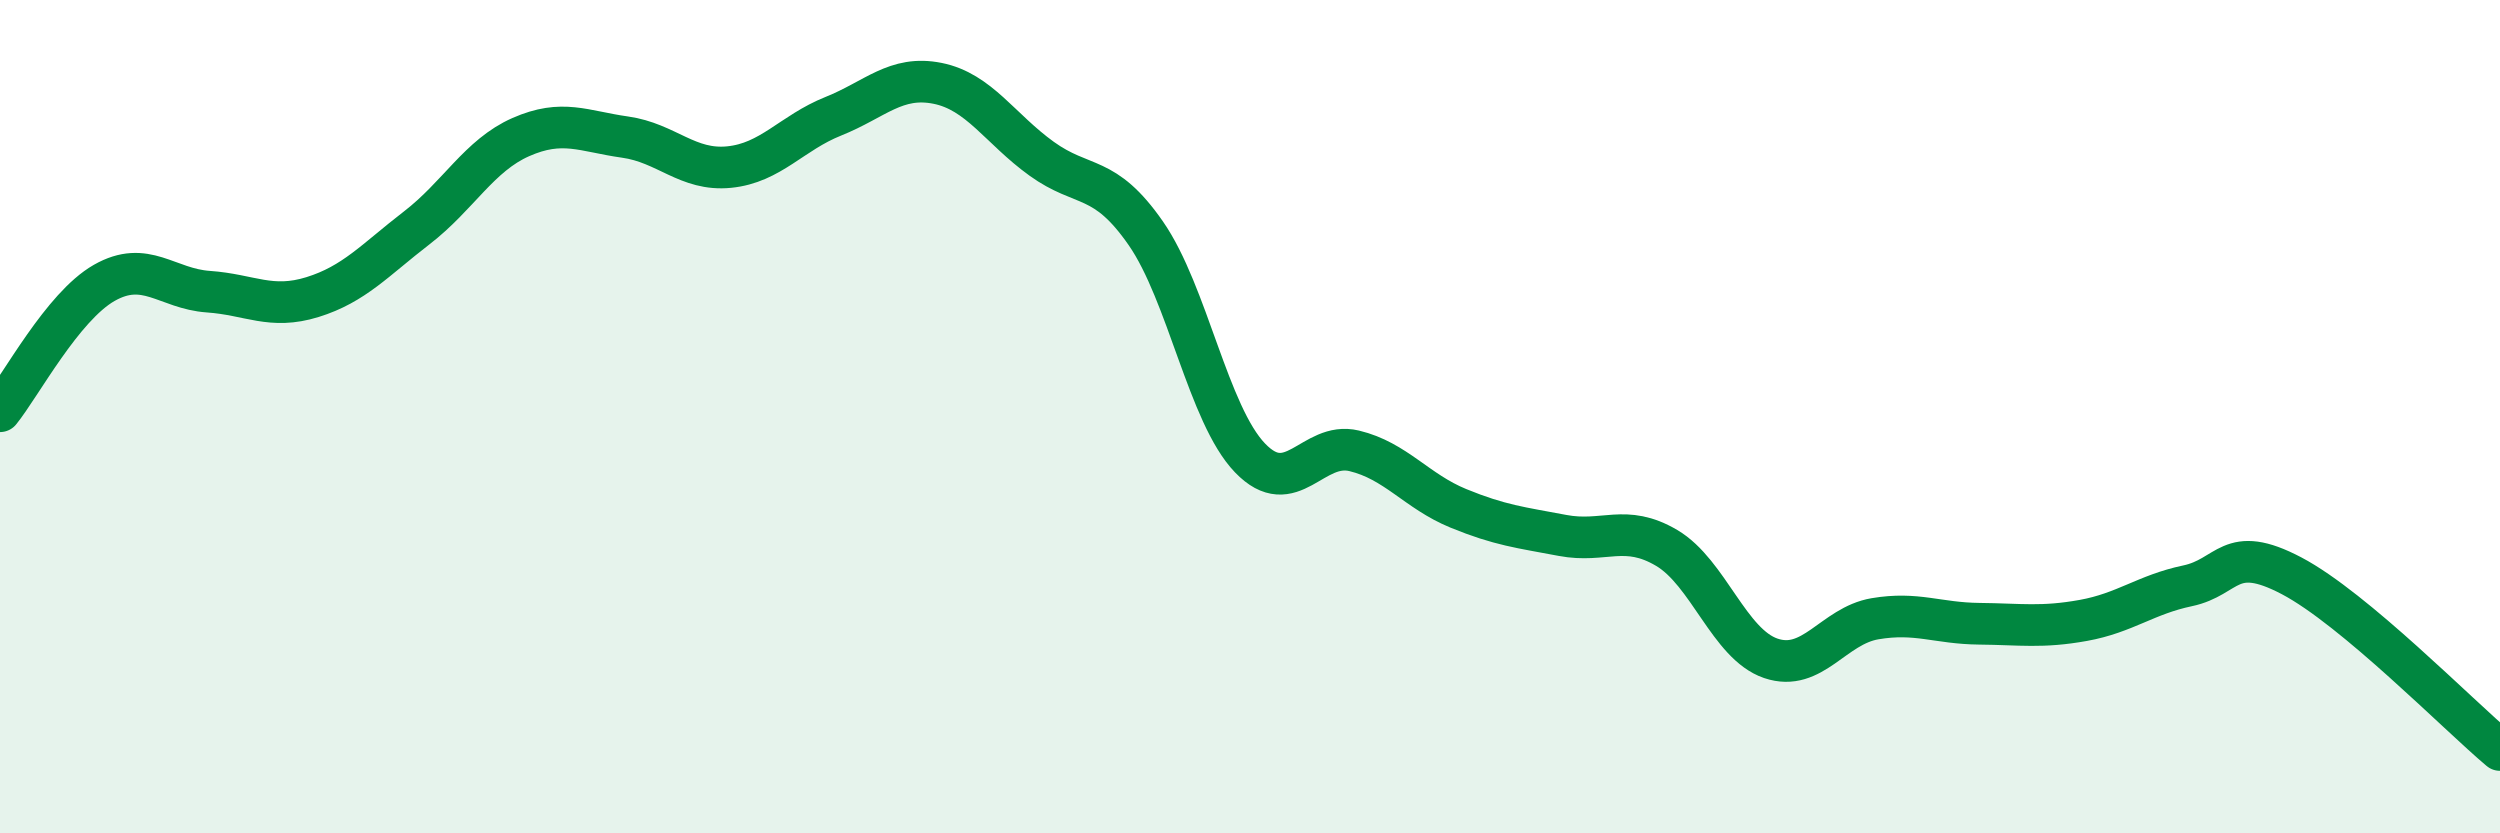
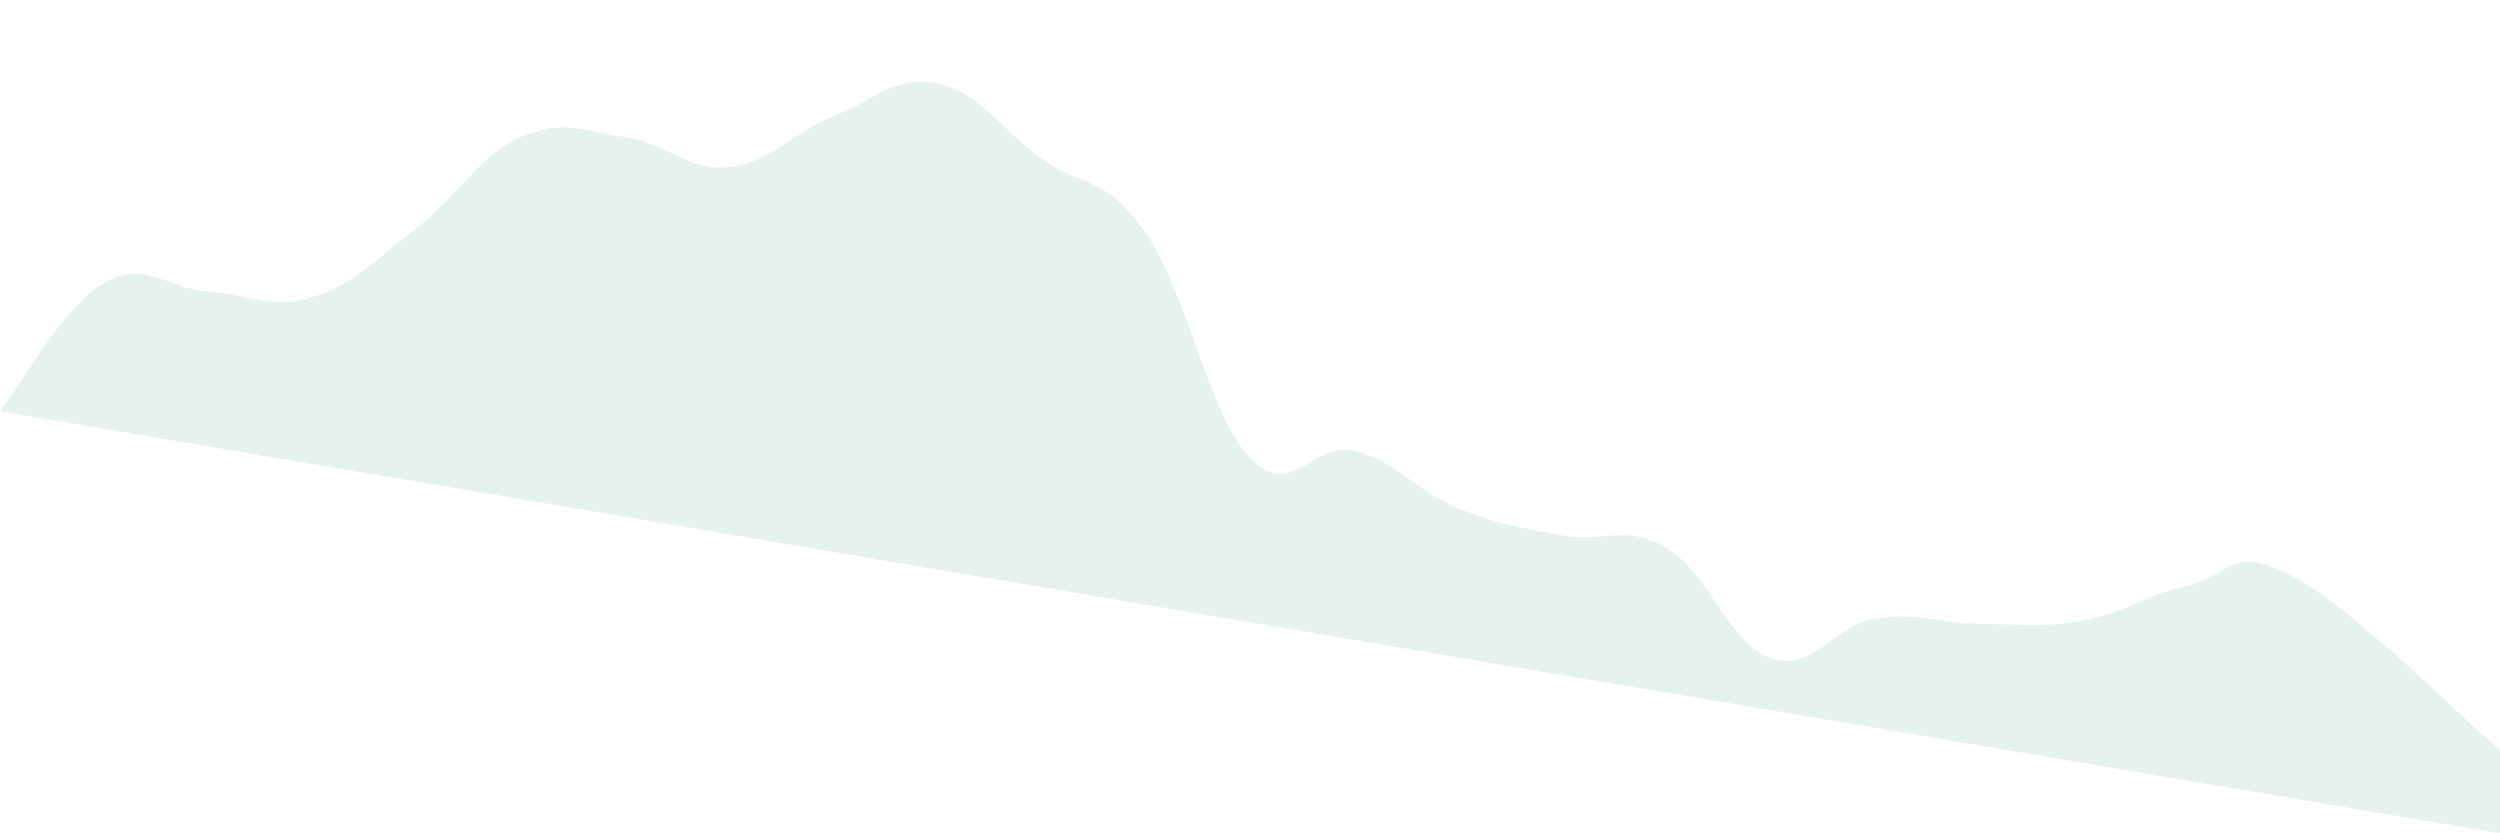
<svg xmlns="http://www.w3.org/2000/svg" width="60" height="20" viewBox="0 0 60 20">
-   <path d="M 0,9.87 C 0.5,9.25 1.5,7.36 2.5,6.79 C 3.5,6.22 4,6.93 5,7 C 6,7.07 6.5,7.44 7.5,7.13 C 8.5,6.82 9,6.24 10,5.47 C 11,4.7 11.5,3.73 12.5,3.29 C 13.5,2.85 14,3.15 15,3.29 C 16,3.43 16.5,4.11 17.5,4.01 C 18.5,3.91 19,3.19 20,2.79 C 21,2.39 21.5,1.8 22.5,2 C 23.5,2.2 24,3.09 25,3.81 C 26,4.53 26.5,4.16 27.5,5.6 C 28.5,7.04 29,9.95 30,10.99 C 31,12.03 31.5,10.58 32.5,10.82 C 33.5,11.06 34,11.79 35,12.2 C 36,12.61 36.5,12.66 37.5,12.85 C 38.5,13.04 39,12.56 40,13.15 C 41,13.74 41.5,15.46 42.5,15.8 C 43.5,16.14 44,15.02 45,14.85 C 46,14.68 46.5,14.96 47.5,14.97 C 48.5,14.98 49,15.07 50,14.89 C 51,14.71 51.5,14.27 52.5,14.06 C 53.5,13.85 53.5,13.03 55,13.82 C 56.5,14.61 59,17.16 60,18L60 20L0 20Z" fill="#008740" opacity="0.1" stroke-linecap="round" stroke-linejoin="round" />
-   <path d="M 0,9.87 C 0.5,9.25 1.5,7.36 2.5,6.79 C 3.5,6.22 4,6.93 5,7 C 6,7.07 6.5,7.44 7.5,7.13 C 8.5,6.82 9,6.24 10,5.47 C 11,4.7 11.5,3.73 12.5,3.29 C 13.5,2.85 14,3.15 15,3.29 C 16,3.43 16.5,4.11 17.5,4.01 C 18.5,3.91 19,3.19 20,2.79 C 21,2.39 21.5,1.8 22.5,2 C 23.5,2.2 24,3.09 25,3.81 C 26,4.53 26.5,4.16 27.5,5.6 C 28.5,7.04 29,9.95 30,10.99 C 31,12.03 31.5,10.58 32.5,10.82 C 33.5,11.06 34,11.79 35,12.2 C 36,12.61 36.5,12.66 37.5,12.85 C 38.5,13.04 39,12.56 40,13.15 C 41,13.74 41.5,15.46 42.5,15.8 C 43.5,16.14 44,15.02 45,14.85 C 46,14.68 46.5,14.96 47.5,14.97 C 48.5,14.98 49,15.07 50,14.89 C 51,14.71 51.5,14.27 52.5,14.06 C 53.5,13.85 53.5,13.03 55,13.82 C 56.5,14.61 59,17.16 60,18" stroke="#008740" stroke-width="1" fill="none" stroke-linecap="round" stroke-linejoin="round" />
+   <path d="M 0,9.87 C 0.5,9.25 1.5,7.36 2.5,6.79 C 3.5,6.22 4,6.93 5,7 C 6,7.07 6.5,7.44 7.5,7.13 C 8.5,6.82 9,6.24 10,5.47 C 11,4.7 11.5,3.73 12.5,3.29 C 13.5,2.85 14,3.15 15,3.29 C 16,3.43 16.5,4.11 17.5,4.01 C 18.5,3.91 19,3.19 20,2.79 C 21,2.39 21.5,1.8 22.5,2 C 23.5,2.2 24,3.09 25,3.81 C 26,4.53 26.5,4.16 27.5,5.6 C 28.5,7.04 29,9.95 30,10.99 C 31,12.03 31.5,10.58 32.5,10.82 C 33.5,11.06 34,11.79 35,12.2 C 36,12.61 36.5,12.66 37.5,12.85 C 38.5,13.04 39,12.56 40,13.15 C 41,13.74 41.5,15.46 42.5,15.8 C 43.5,16.14 44,15.02 45,14.85 C 46,14.68 46.5,14.96 47.5,14.97 C 48.5,14.98 49,15.07 50,14.89 C 51,14.71 51.5,14.27 52.5,14.06 C 53.5,13.85 53.5,13.03 55,13.82 C 56.5,14.61 59,17.16 60,18L60 20Z" fill="#008740" opacity="0.1" stroke-linecap="round" stroke-linejoin="round" />
</svg>